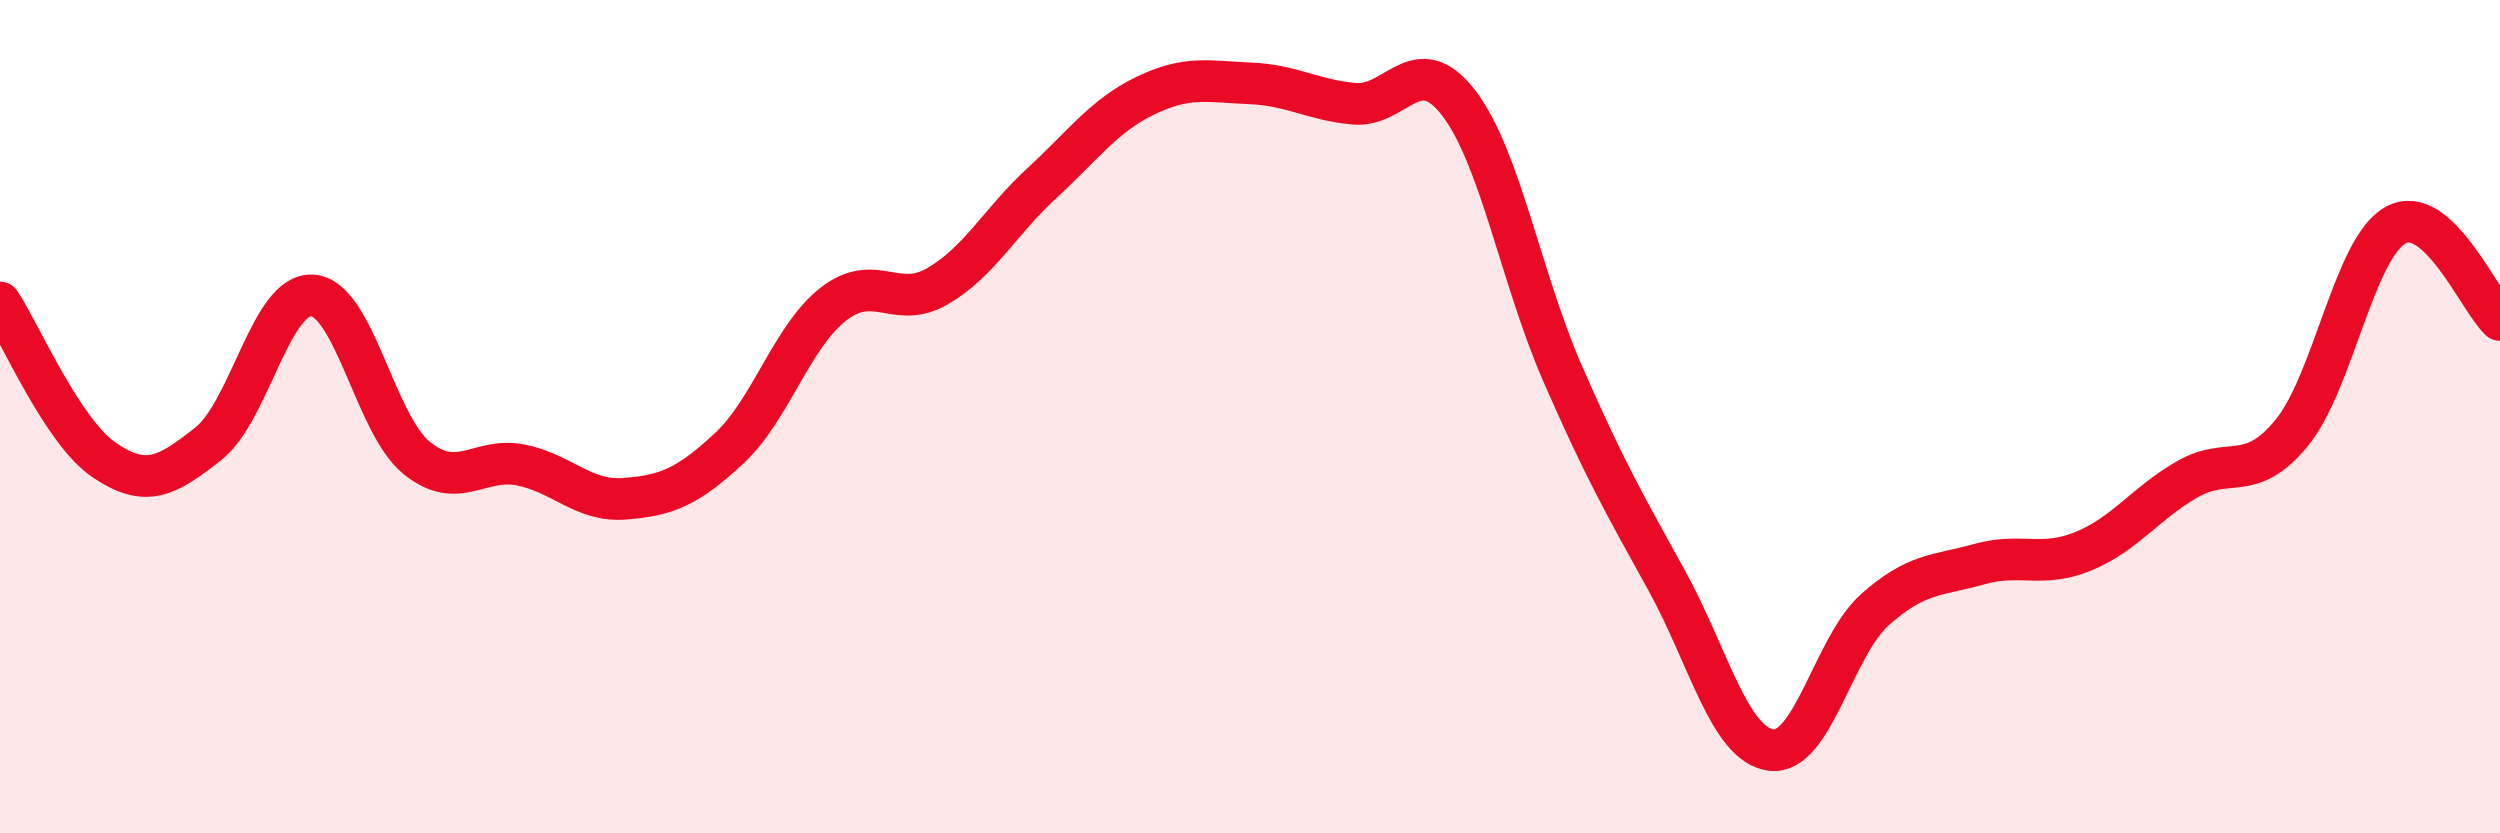
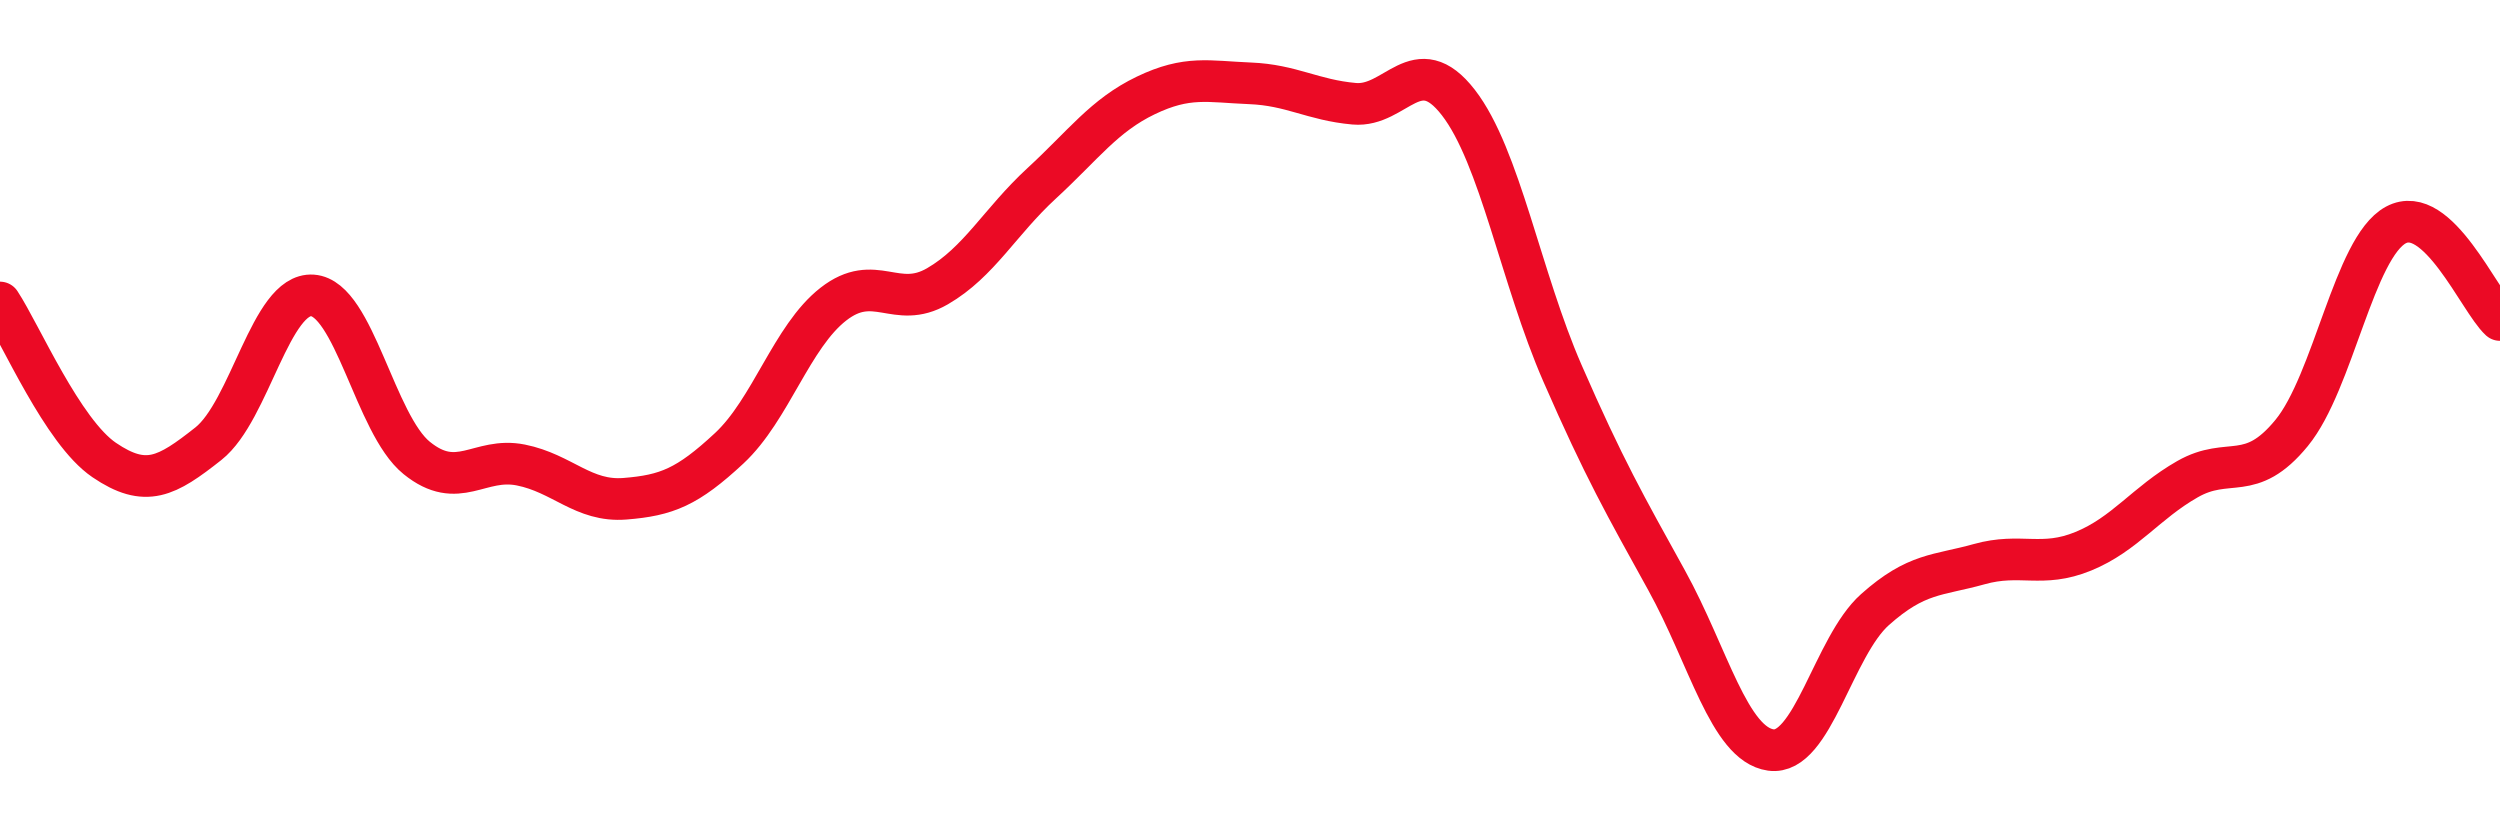
<svg xmlns="http://www.w3.org/2000/svg" width="60" height="20" viewBox="0 0 60 20">
-   <path d="M 0,7.26 C 0.5,8.02 1.5,10.36 2.5,11.04 C 3.5,11.72 4,11.44 5,10.65 C 6,9.86 6.5,7.02 7.5,7.09 C 8.5,7.16 9,10.18 10,10.99 C 11,11.8 11.5,10.96 12.5,11.16 C 13.5,11.36 14,12.05 15,11.97 C 16,11.89 16.5,11.69 17.5,10.76 C 18.5,9.83 19,8.08 20,7.3 C 21,6.52 21.5,7.45 22.5,6.87 C 23.5,6.29 24,5.32 25,4.4 C 26,3.48 26.5,2.77 27.5,2.29 C 28.5,1.81 29,1.96 30,2 C 31,2.04 31.5,2.4 32.5,2.49 C 33.5,2.58 34,1.17 35,2.46 C 36,3.75 36.5,6.67 37.5,8.96 C 38.5,11.25 39,12.12 40,13.93 C 41,15.74 41.5,17.86 42.5,18 C 43.5,18.14 44,15.52 45,14.63 C 46,13.74 46.5,13.82 47.5,13.54 C 48.5,13.26 49,13.64 50,13.23 C 51,12.82 51.5,12.07 52.5,11.5 C 53.5,10.93 54,11.61 55,10.39 C 56,9.17 56.5,5.94 57.5,5.4 C 58.5,4.86 59.5,7.22 60,7.68L60 20L0 20Z" fill="#EB0A25" opacity="0.1" stroke-linecap="round" stroke-linejoin="round" />
  <path d="M 0,7.26 C 0.5,8.02 1.5,10.36 2.5,11.04 C 3.5,11.72 4,11.44 5,10.65 C 6,9.86 6.5,7.02 7.5,7.09 C 8.5,7.16 9,10.18 10,10.99 C 11,11.8 11.5,10.96 12.5,11.16 C 13.5,11.36 14,12.05 15,11.97 C 16,11.89 16.5,11.69 17.5,10.76 C 18.5,9.83 19,8.08 20,7.3 C 21,6.52 21.5,7.45 22.5,6.87 C 23.5,6.29 24,5.32 25,4.4 C 26,3.48 26.5,2.77 27.5,2.29 C 28.5,1.81 29,1.96 30,2 C 31,2.04 31.5,2.4 32.5,2.49 C 33.5,2.58 34,1.17 35,2.46 C 36,3.75 36.5,6.67 37.5,8.96 C 38.5,11.25 39,12.12 40,13.93 C 41,15.74 41.5,17.86 42.5,18 C 43.5,18.14 44,15.52 45,14.63 C 46,13.74 46.5,13.82 47.5,13.54 C 48.5,13.26 49,13.64 50,13.23 C 51,12.82 51.5,12.07 52.5,11.5 C 53.5,10.93 54,11.61 55,10.39 C 56,9.17 56.5,5.94 57.5,5.4 C 58.5,4.86 59.5,7.22 60,7.68" stroke="#EB0A25" stroke-width="1" fill="none" stroke-linecap="round" stroke-linejoin="round" />
</svg>